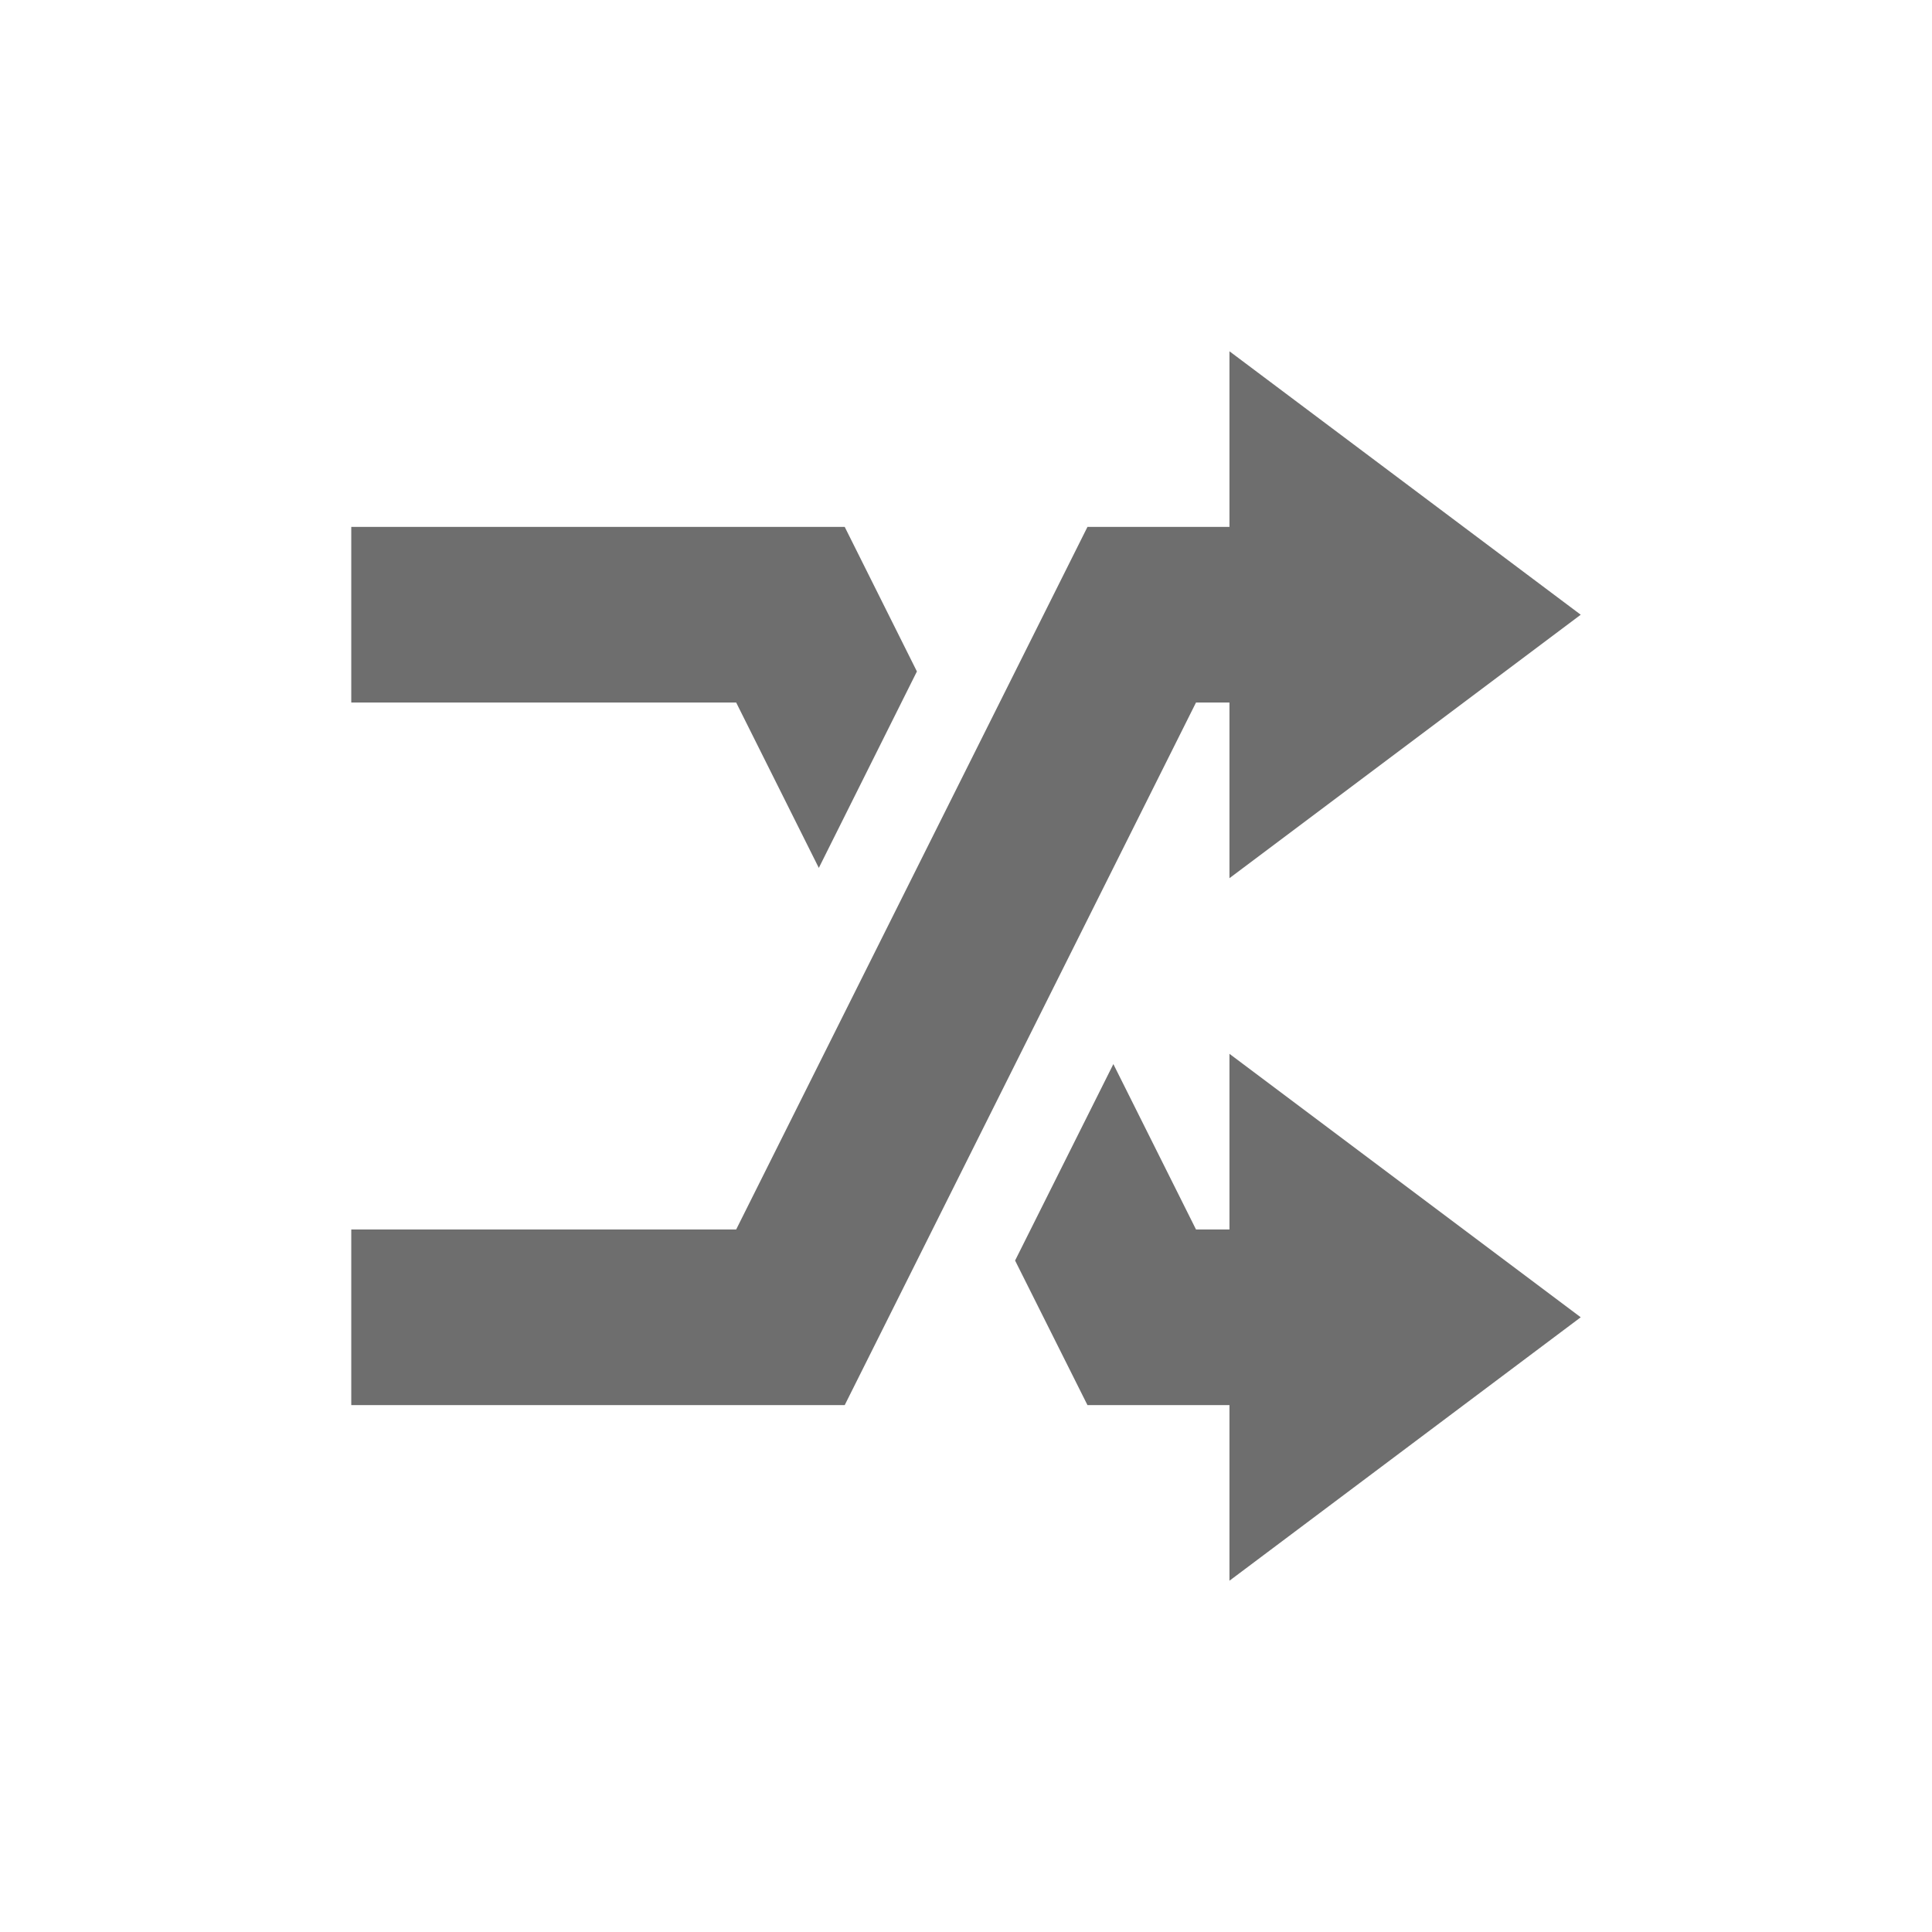
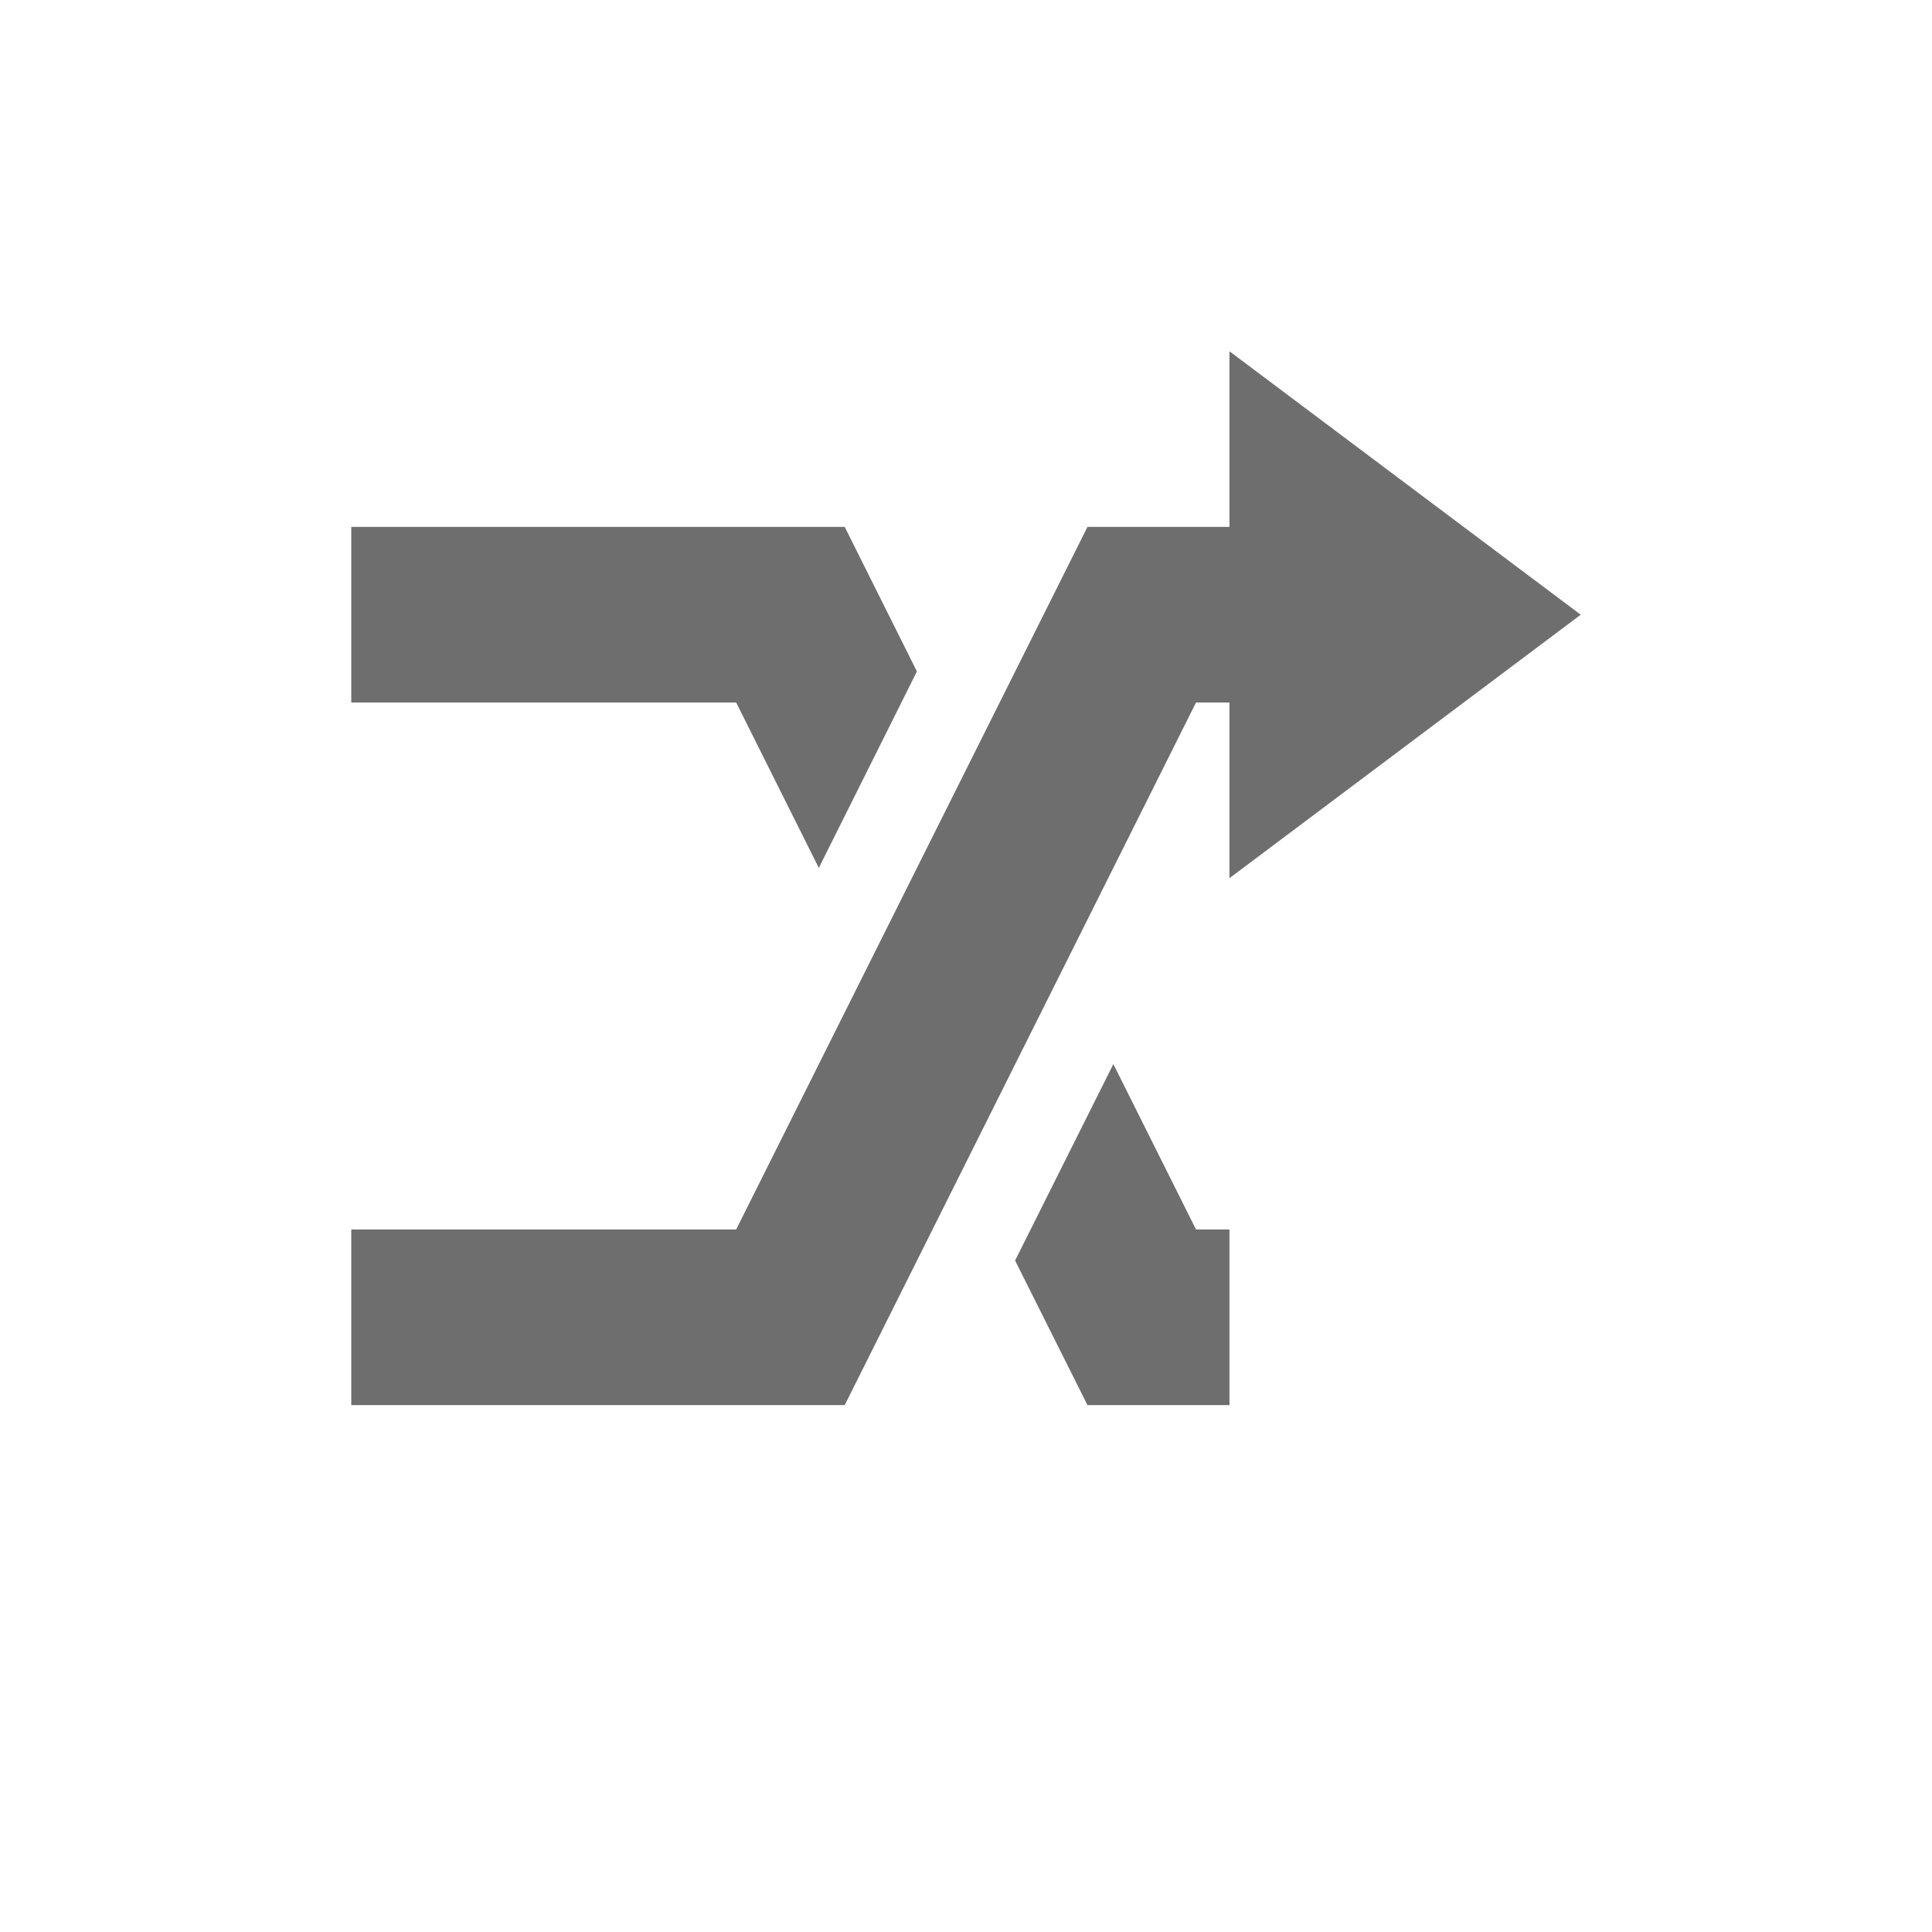
<svg xmlns="http://www.w3.org/2000/svg" width="22" height="22" viewBox="0 0 22 22">
  <defs>
    <style id="current-color-scheme" type="text/css">
   .ColorScheme-Text { color:#6e6e6e; } .ColorScheme-Highlight { color:#5294e2; }
  </style>
  </defs>
-   <path style="fill:currentColor" class="ColorScheme-Text" d="M 11 1 L 11 3 L 9.383 3 L 5.383 11 L 1 11 L 1 13 L 6.619 13 L 10.619 5 L 11 5 L 11 7 L 15 4 L 11 1 z M 1 3 L 1 5 L 5.383 5 L 6.324 6.883 L 7.441 4.646 L 6.619 3 L 1 3 z M 11 9 L 11 11 L 10.619 11 L 9.678 9.117 L 8.559 11.354 L 9.383 13 L 11 13 L 11 15 L 15 12 L 11 9 z" transform="translate(3 3)" />
+   <path style="fill:currentColor" class="ColorScheme-Text" d="M 11 1 L 11 3 L 9.383 3 L 5.383 11 L 1 11 L 1 13 L 6.619 13 L 10.619 5 L 11 5 L 11 7 L 15 4 L 11 1 z M 1 3 L 1 5 L 5.383 5 L 6.324 6.883 L 7.441 4.646 L 6.619 3 L 1 3 z M 11 9 L 11 11 L 10.619 11 L 9.678 9.117 L 8.559 11.354 L 9.383 13 L 11 13 L 11 15 L 11 9 z" transform="translate(3 3)" />
</svg>